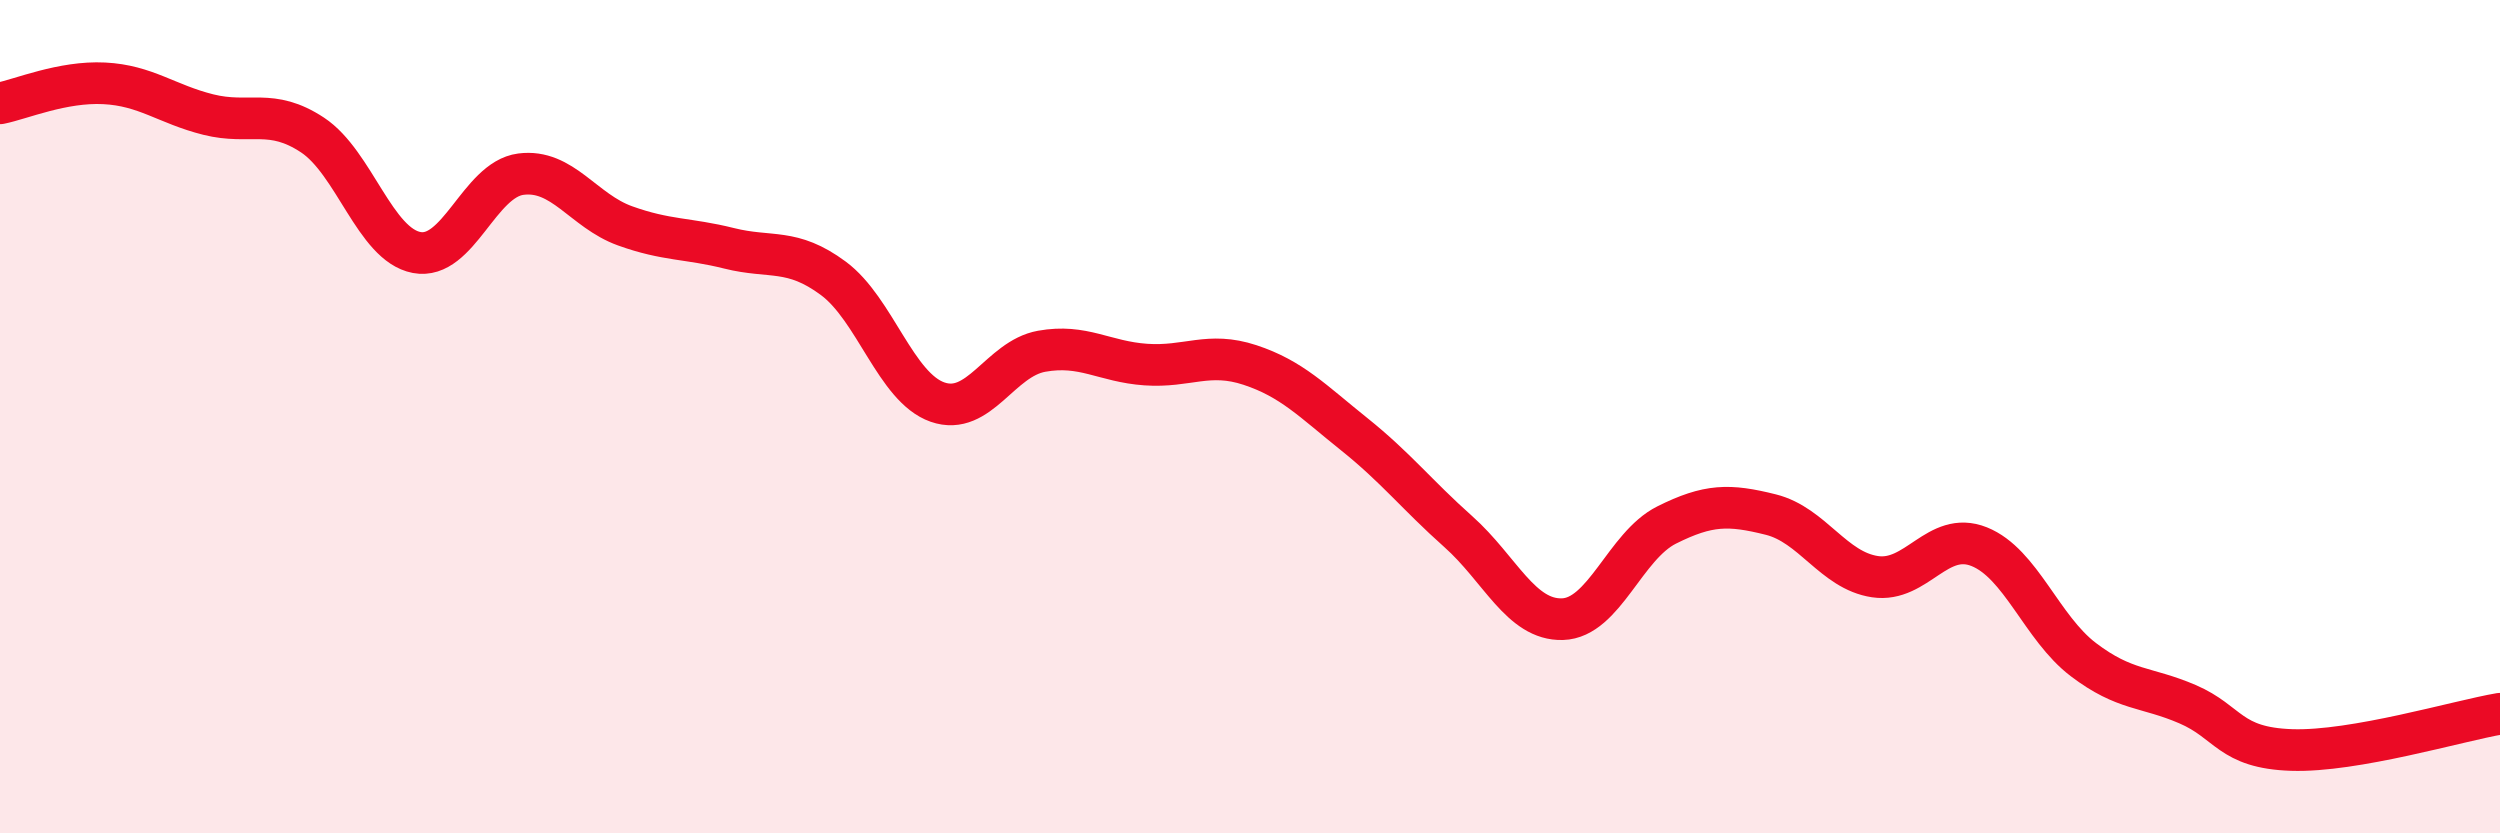
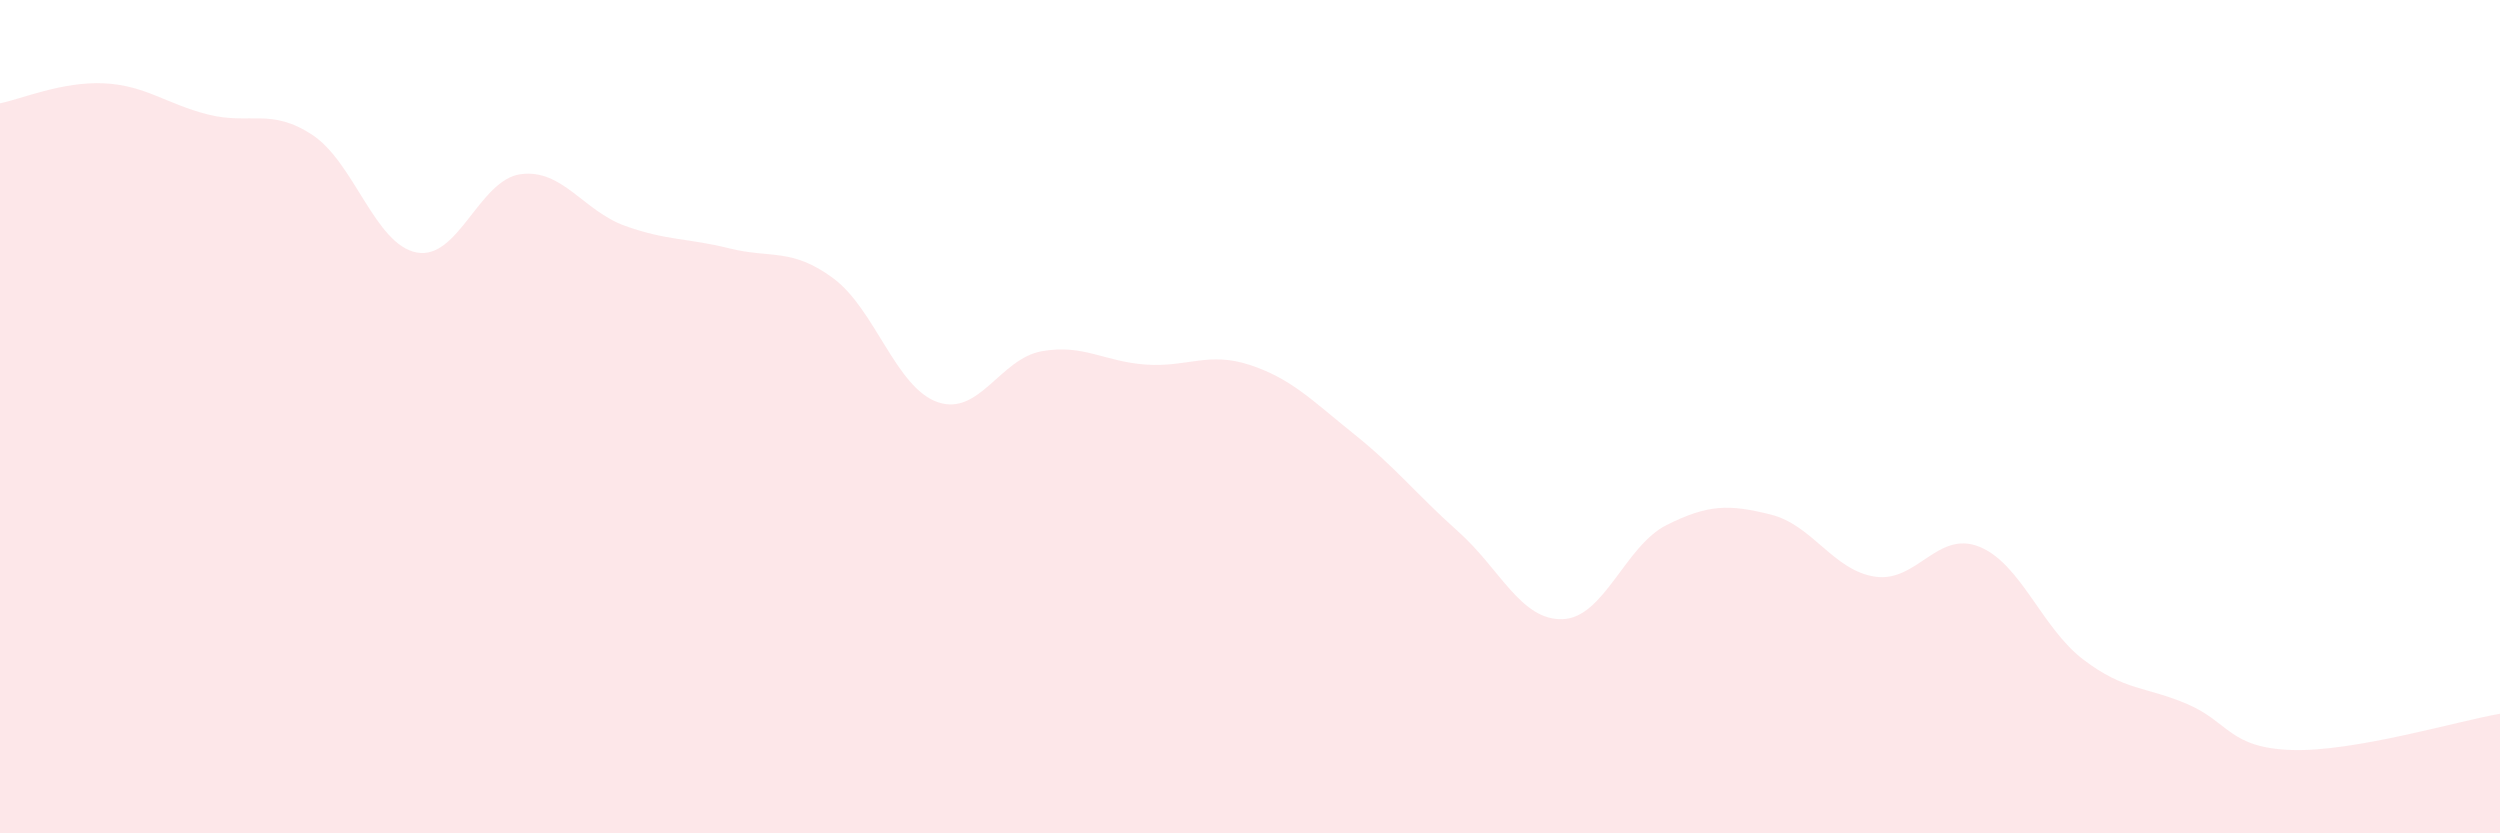
<svg xmlns="http://www.w3.org/2000/svg" width="60" height="20" viewBox="0 0 60 20">
  <path d="M 0,2.48 C 0.5,2.38 1.5,1.95 2.5,2 C 3.5,2.05 4,2.5 5,2.75 C 6,3 6.5,2.58 7.5,3.24 C 8.5,3.9 9,5.87 10,6.06 C 11,6.25 11.5,4.31 12.5,4.18 C 13.5,4.05 14,5.06 15,5.42 C 16,5.78 16.5,5.71 17.5,5.96 C 18.5,6.21 19,5.94 20,6.68 C 21,7.42 21.5,9.3 22.5,9.65 C 23.5,10 24,8.61 25,8.43 C 26,8.25 26.5,8.68 27.5,8.75 C 28.5,8.82 29,8.43 30,8.76 C 31,9.09 31.5,9.62 32.5,10.42 C 33.5,11.22 34,11.87 35,12.76 C 36,13.65 36.5,14.89 37.5,14.86 C 38.5,14.83 39,13.1 40,12.6 C 41,12.1 41.5,12.1 42.5,12.35 C 43.5,12.6 44,13.69 45,13.84 C 46,13.99 46.5,12.72 47.5,13.12 C 48.5,13.52 49,15.07 50,15.83 C 51,16.59 51.5,16.47 52.5,16.9 C 53.5,17.33 53.5,17.95 55,18 C 56.5,18.05 59,17.3 60,17.13L60 20L0 20Z" fill="#EB0A25" opacity="0.1" stroke-linecap="round" stroke-linejoin="round" />
-   <path d="M 0,2.48 C 0.5,2.38 1.5,1.95 2.5,2 C 3.5,2.05 4,2.5 5,2.75 C 6,3 6.5,2.58 7.5,3.24 C 8.5,3.9 9,5.87 10,6.06 C 11,6.25 11.5,4.31 12.5,4.18 C 13.5,4.05 14,5.06 15,5.42 C 16,5.78 16.5,5.71 17.5,5.96 C 18.5,6.21 19,5.94 20,6.68 C 21,7.42 21.5,9.3 22.5,9.65 C 23.5,10 24,8.61 25,8.43 C 26,8.25 26.5,8.68 27.5,8.75 C 28.5,8.82 29,8.43 30,8.76 C 31,9.09 31.5,9.62 32.5,10.42 C 33.5,11.22 34,11.87 35,12.76 C 36,13.65 36.5,14.89 37.5,14.86 C 38.5,14.83 39,13.1 40,12.6 C 41,12.1 41.5,12.1 42.5,12.35 C 43.5,12.6 44,13.69 45,13.84 C 46,13.99 46.5,12.72 47.5,13.12 C 48.5,13.52 49,15.07 50,15.83 C 51,16.59 51.5,16.47 52.5,16.9 C 53.5,17.33 53.5,17.95 55,18 C 56.5,18.05 59,17.3 60,17.13" stroke="#EB0A25" stroke-width="1" fill="none" stroke-linecap="round" stroke-linejoin="round" />
</svg>